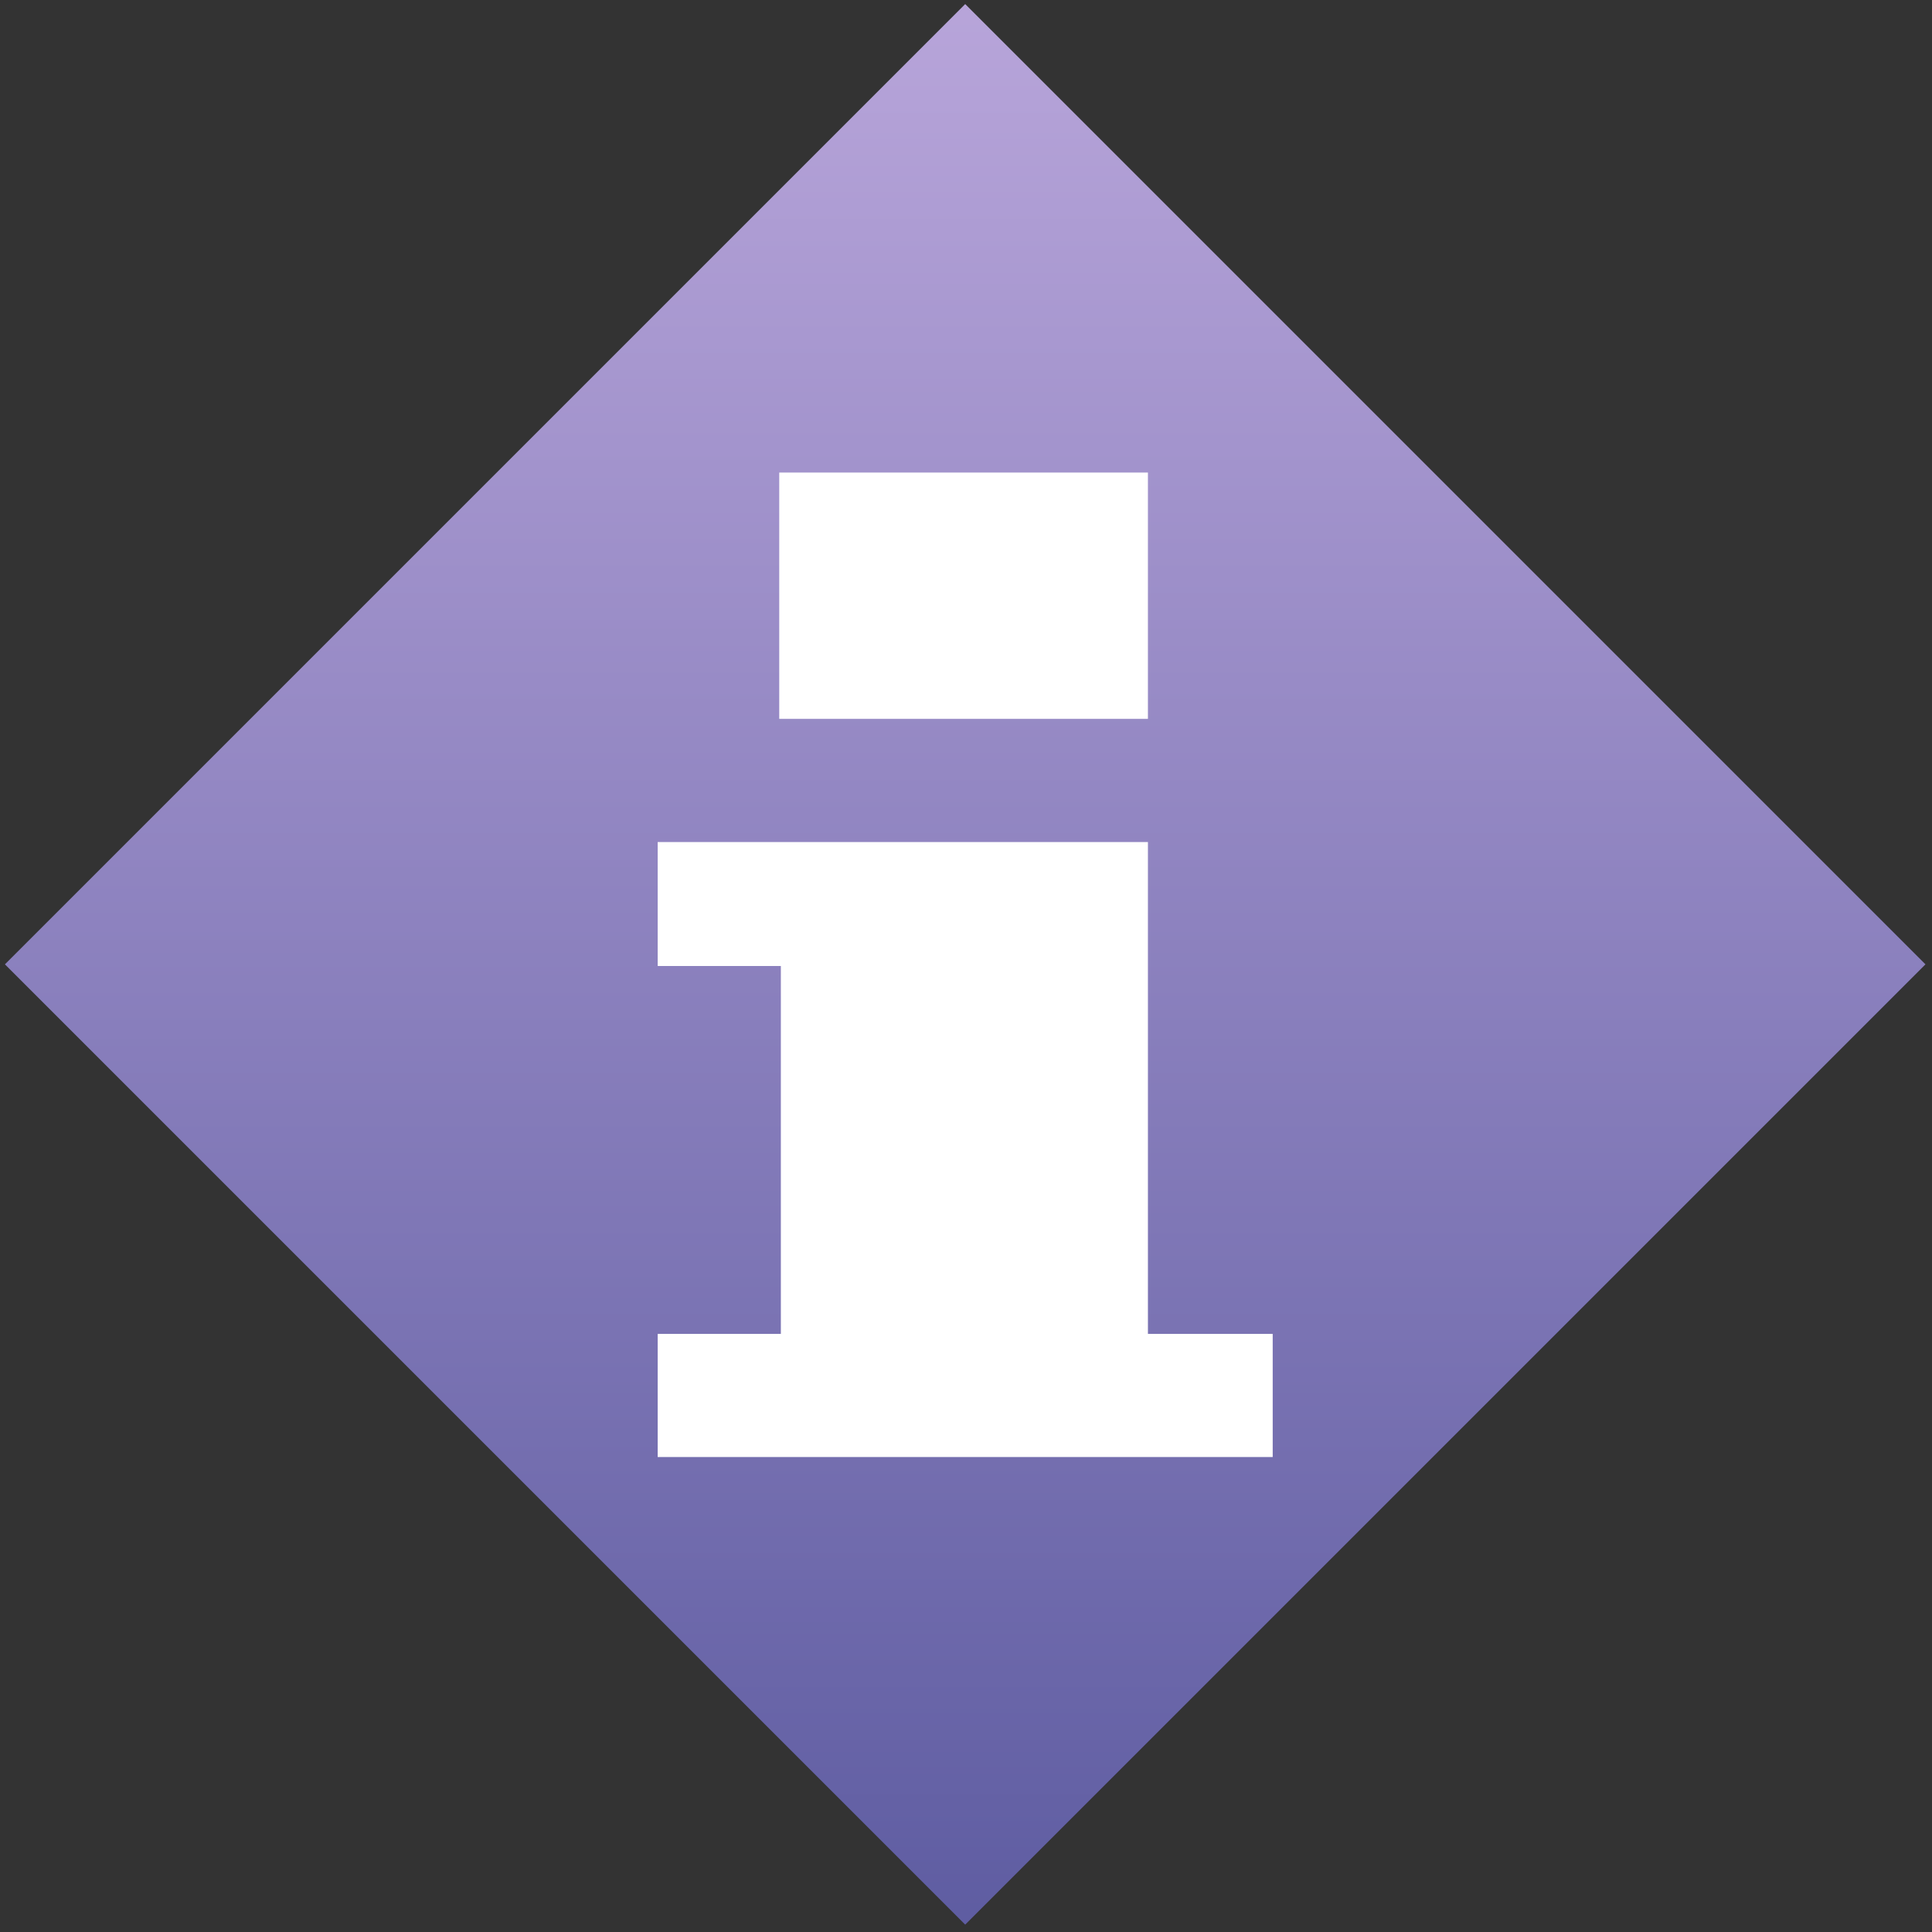
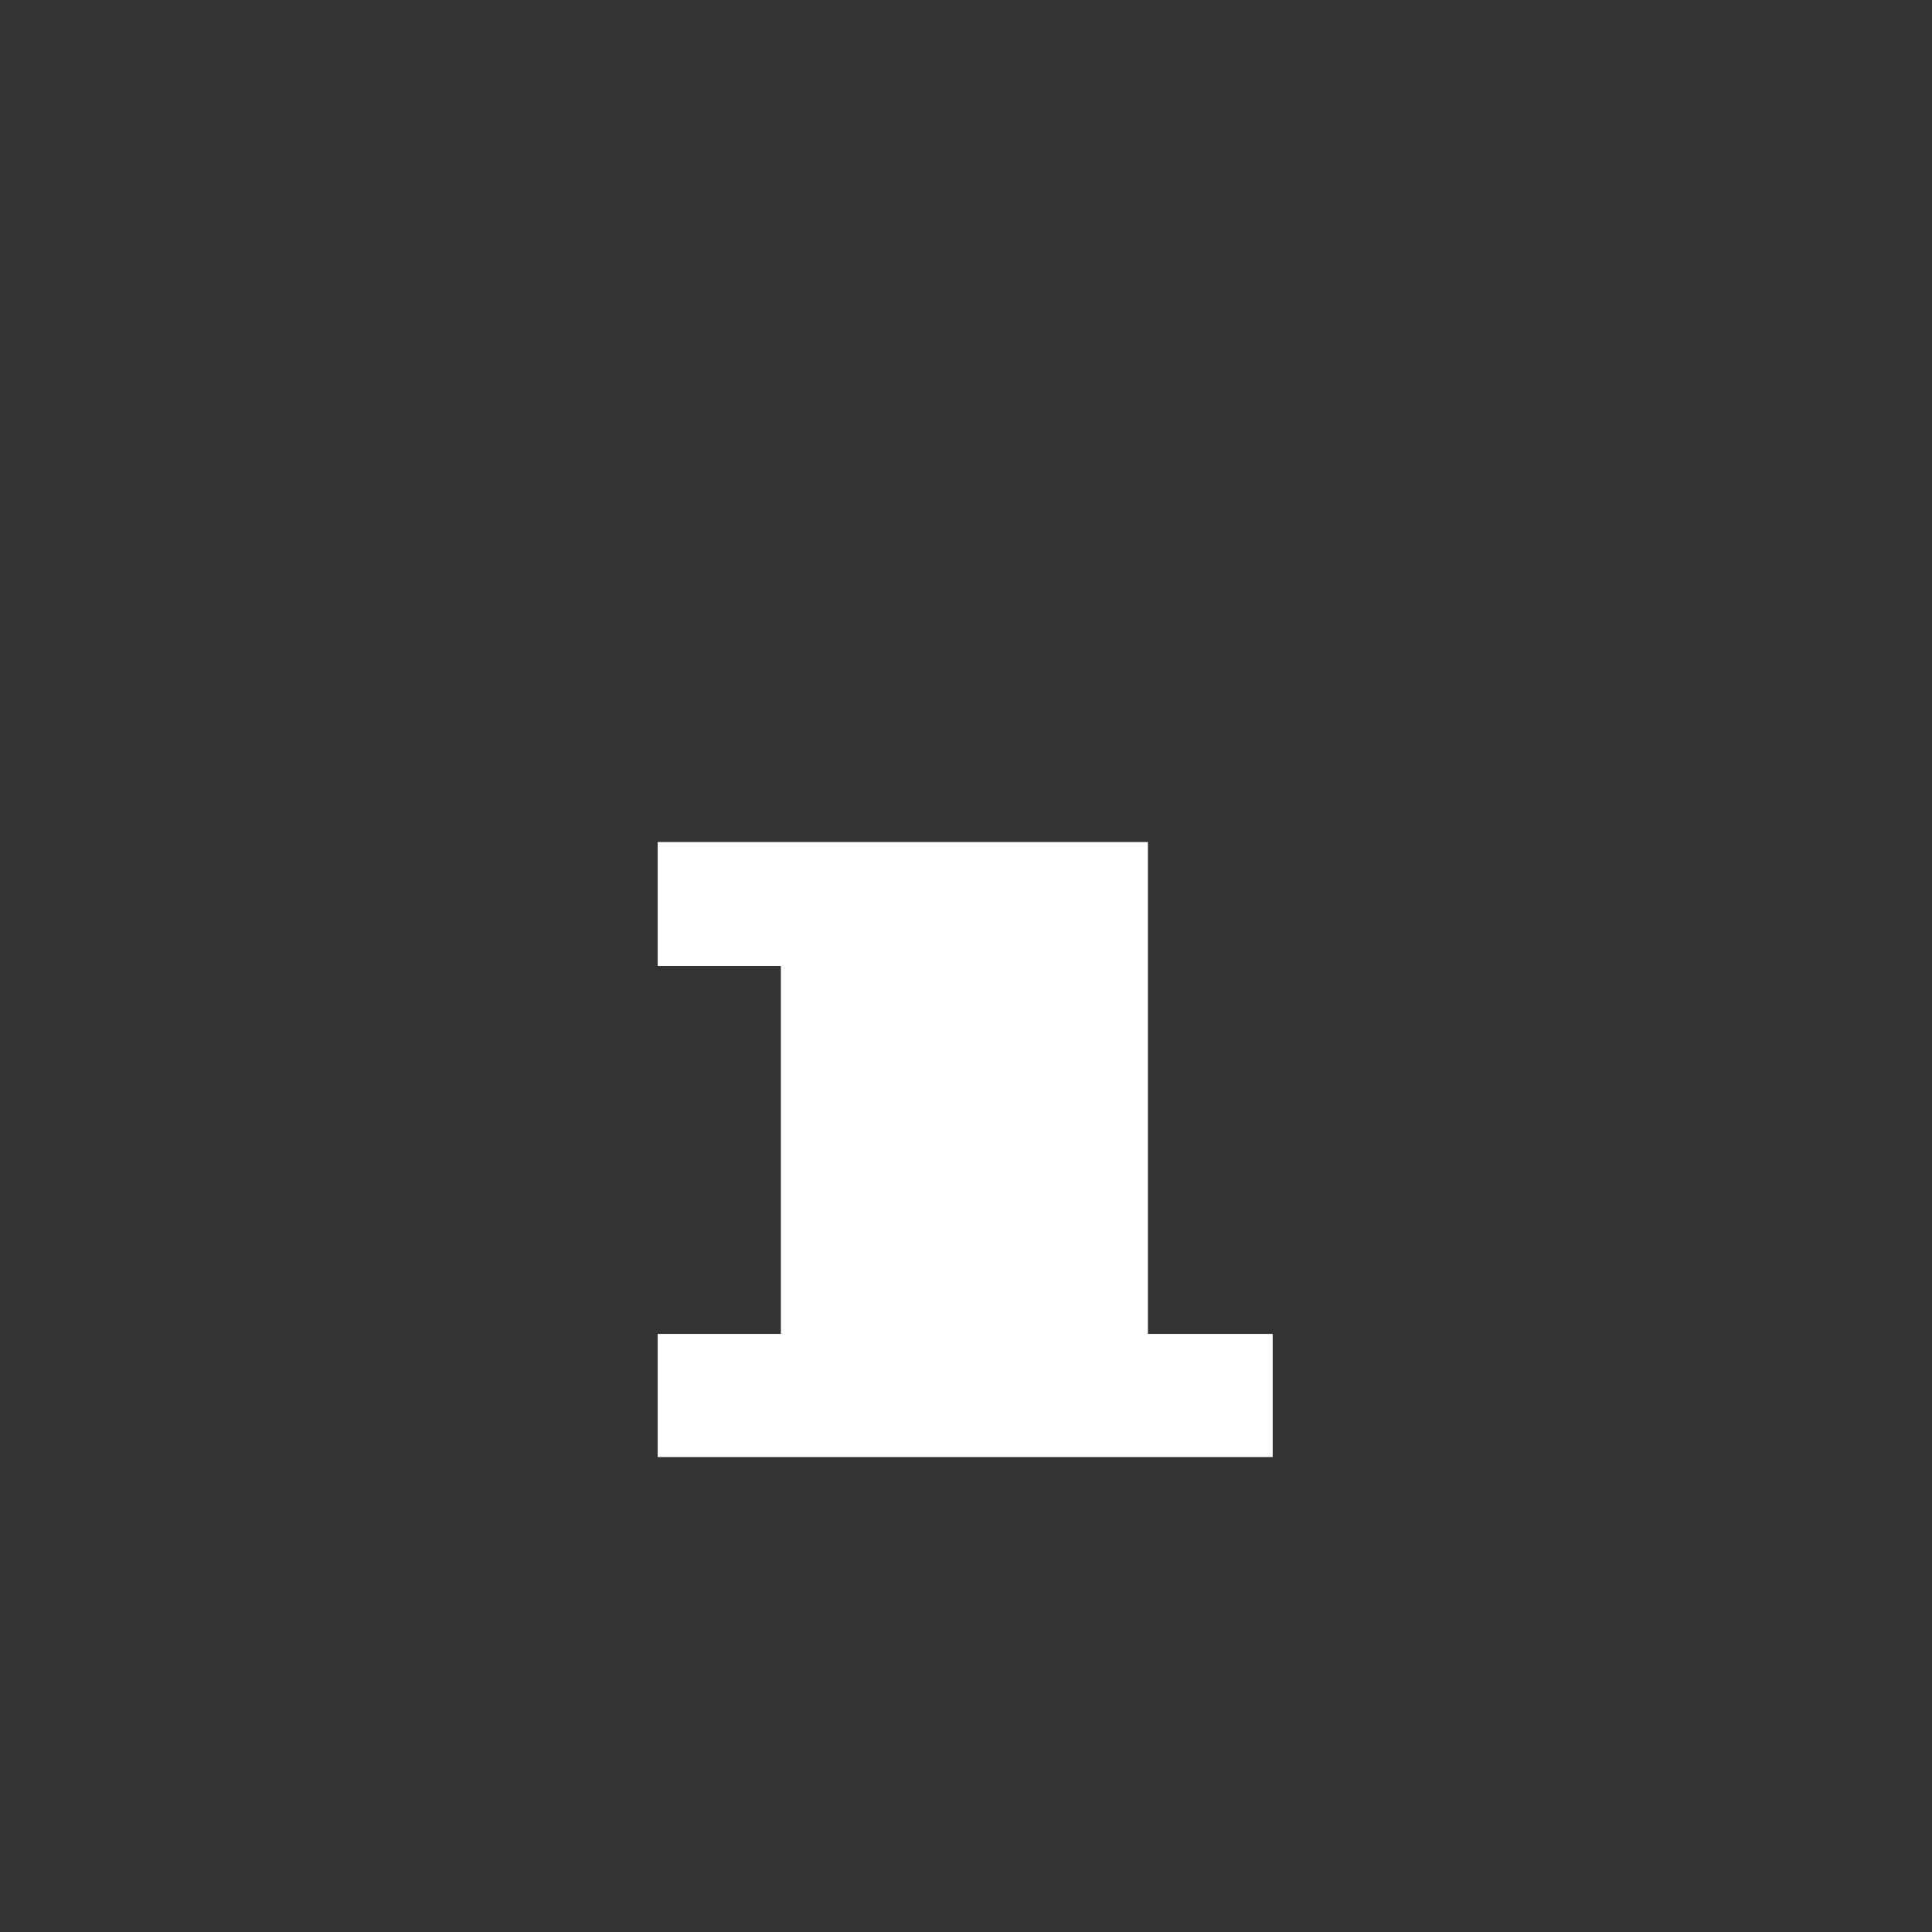
<svg xmlns="http://www.w3.org/2000/svg" viewBox="0 0 24 24">
  <rect x="0" y="0" width="24" height="24" fill="#333333" stroke="none" />
  <defs>
    <style>.cls-1{fill:url(#linear-gradient);}.cls-2{fill:#fff;}</style>
    <linearGradient id="linear-gradient" x1="11.99" y1="-0.09" x2="11.99" y2="23.77" gradientTransform="translate(-4.96 11.99) rotate(-45)" gradientUnits="userSpaceOnUse">
      <stop offset="0" stop-color="#b8a5da" />
      <stop offset="1" stop-color="#5f5da2" />
    </linearGradient>
  </defs>
  <g id="Layer_17" data-name="Layer 17">
-     <rect class="cls-1" x="3.55" y="3.55" width="16.87" height="16.87" transform="translate(11.99 -4.97) rotate(45)" />
-     <path class="cls-2" d="M14.26,8.93H9.68V5.87h4.58Zm1.55,7.64H14.26V10.46H8.17V12H9.7v4.57H8.17V18.1h7.64Z" />
+     <path class="cls-2" d="M14.26,8.93H9.68h4.58Zm1.55,7.64H14.26V10.46H8.17V12H9.7v4.57H8.17V18.1h7.64Z" />
  </g>
</svg>